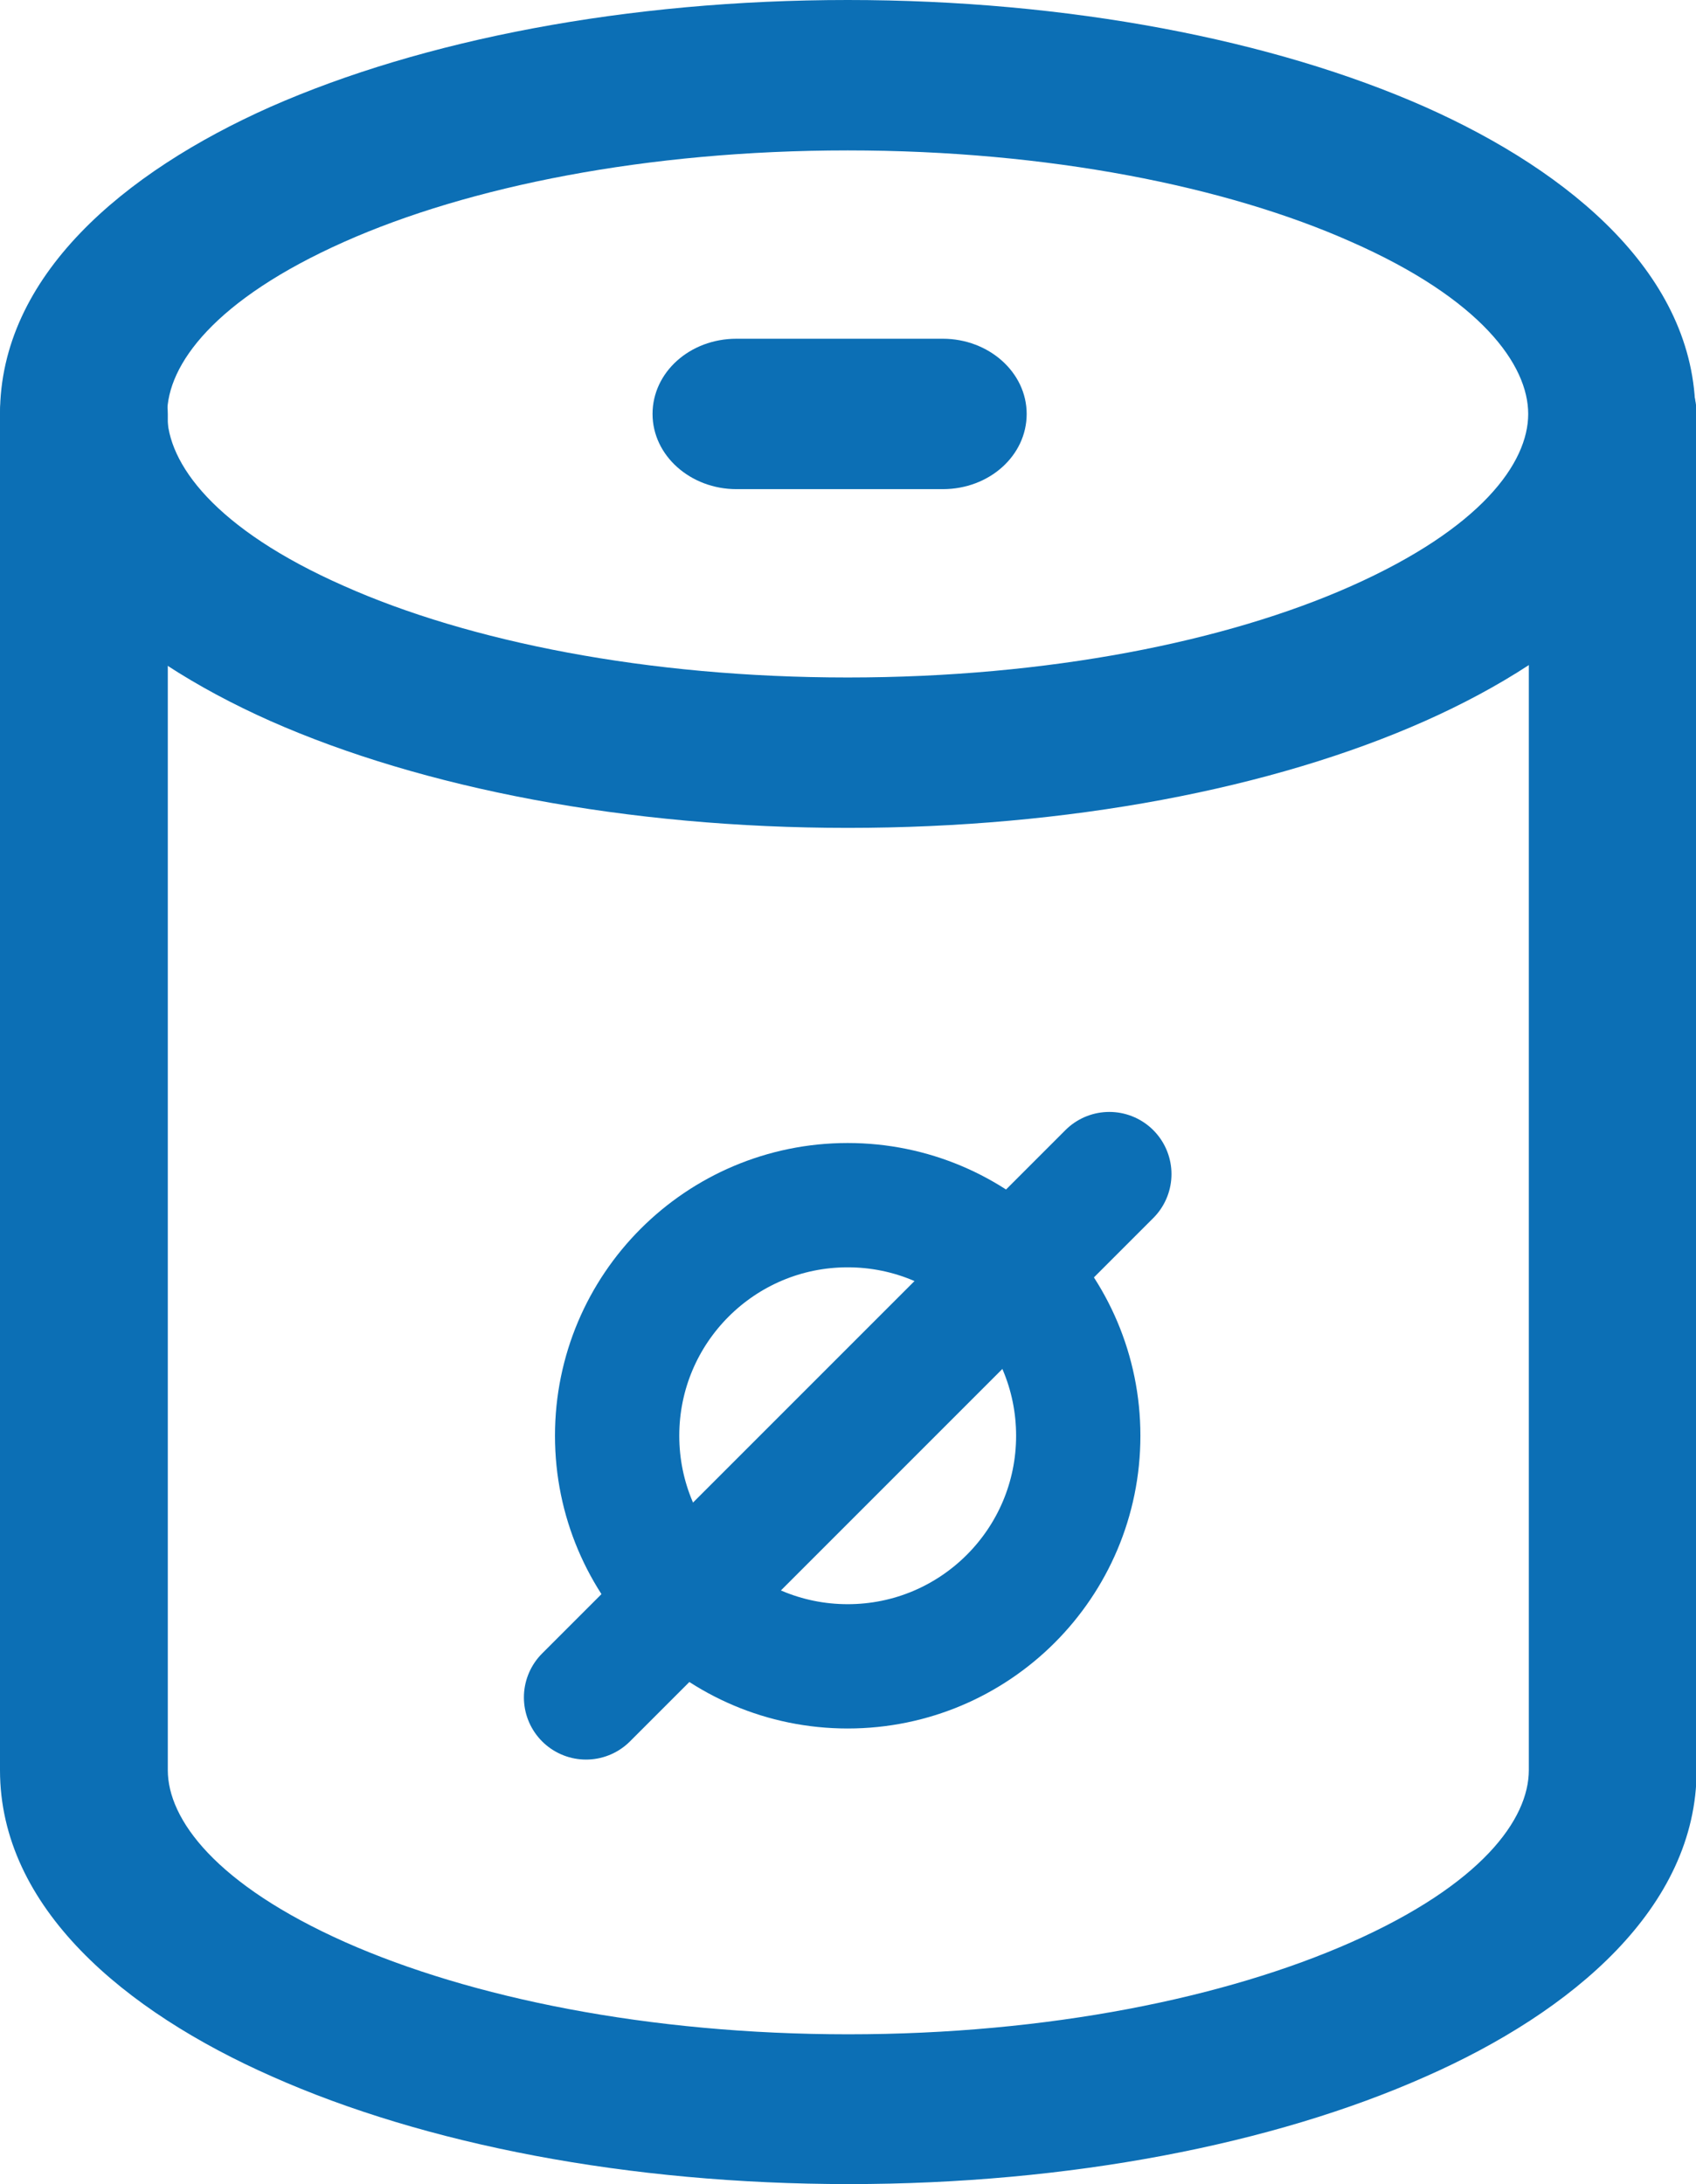
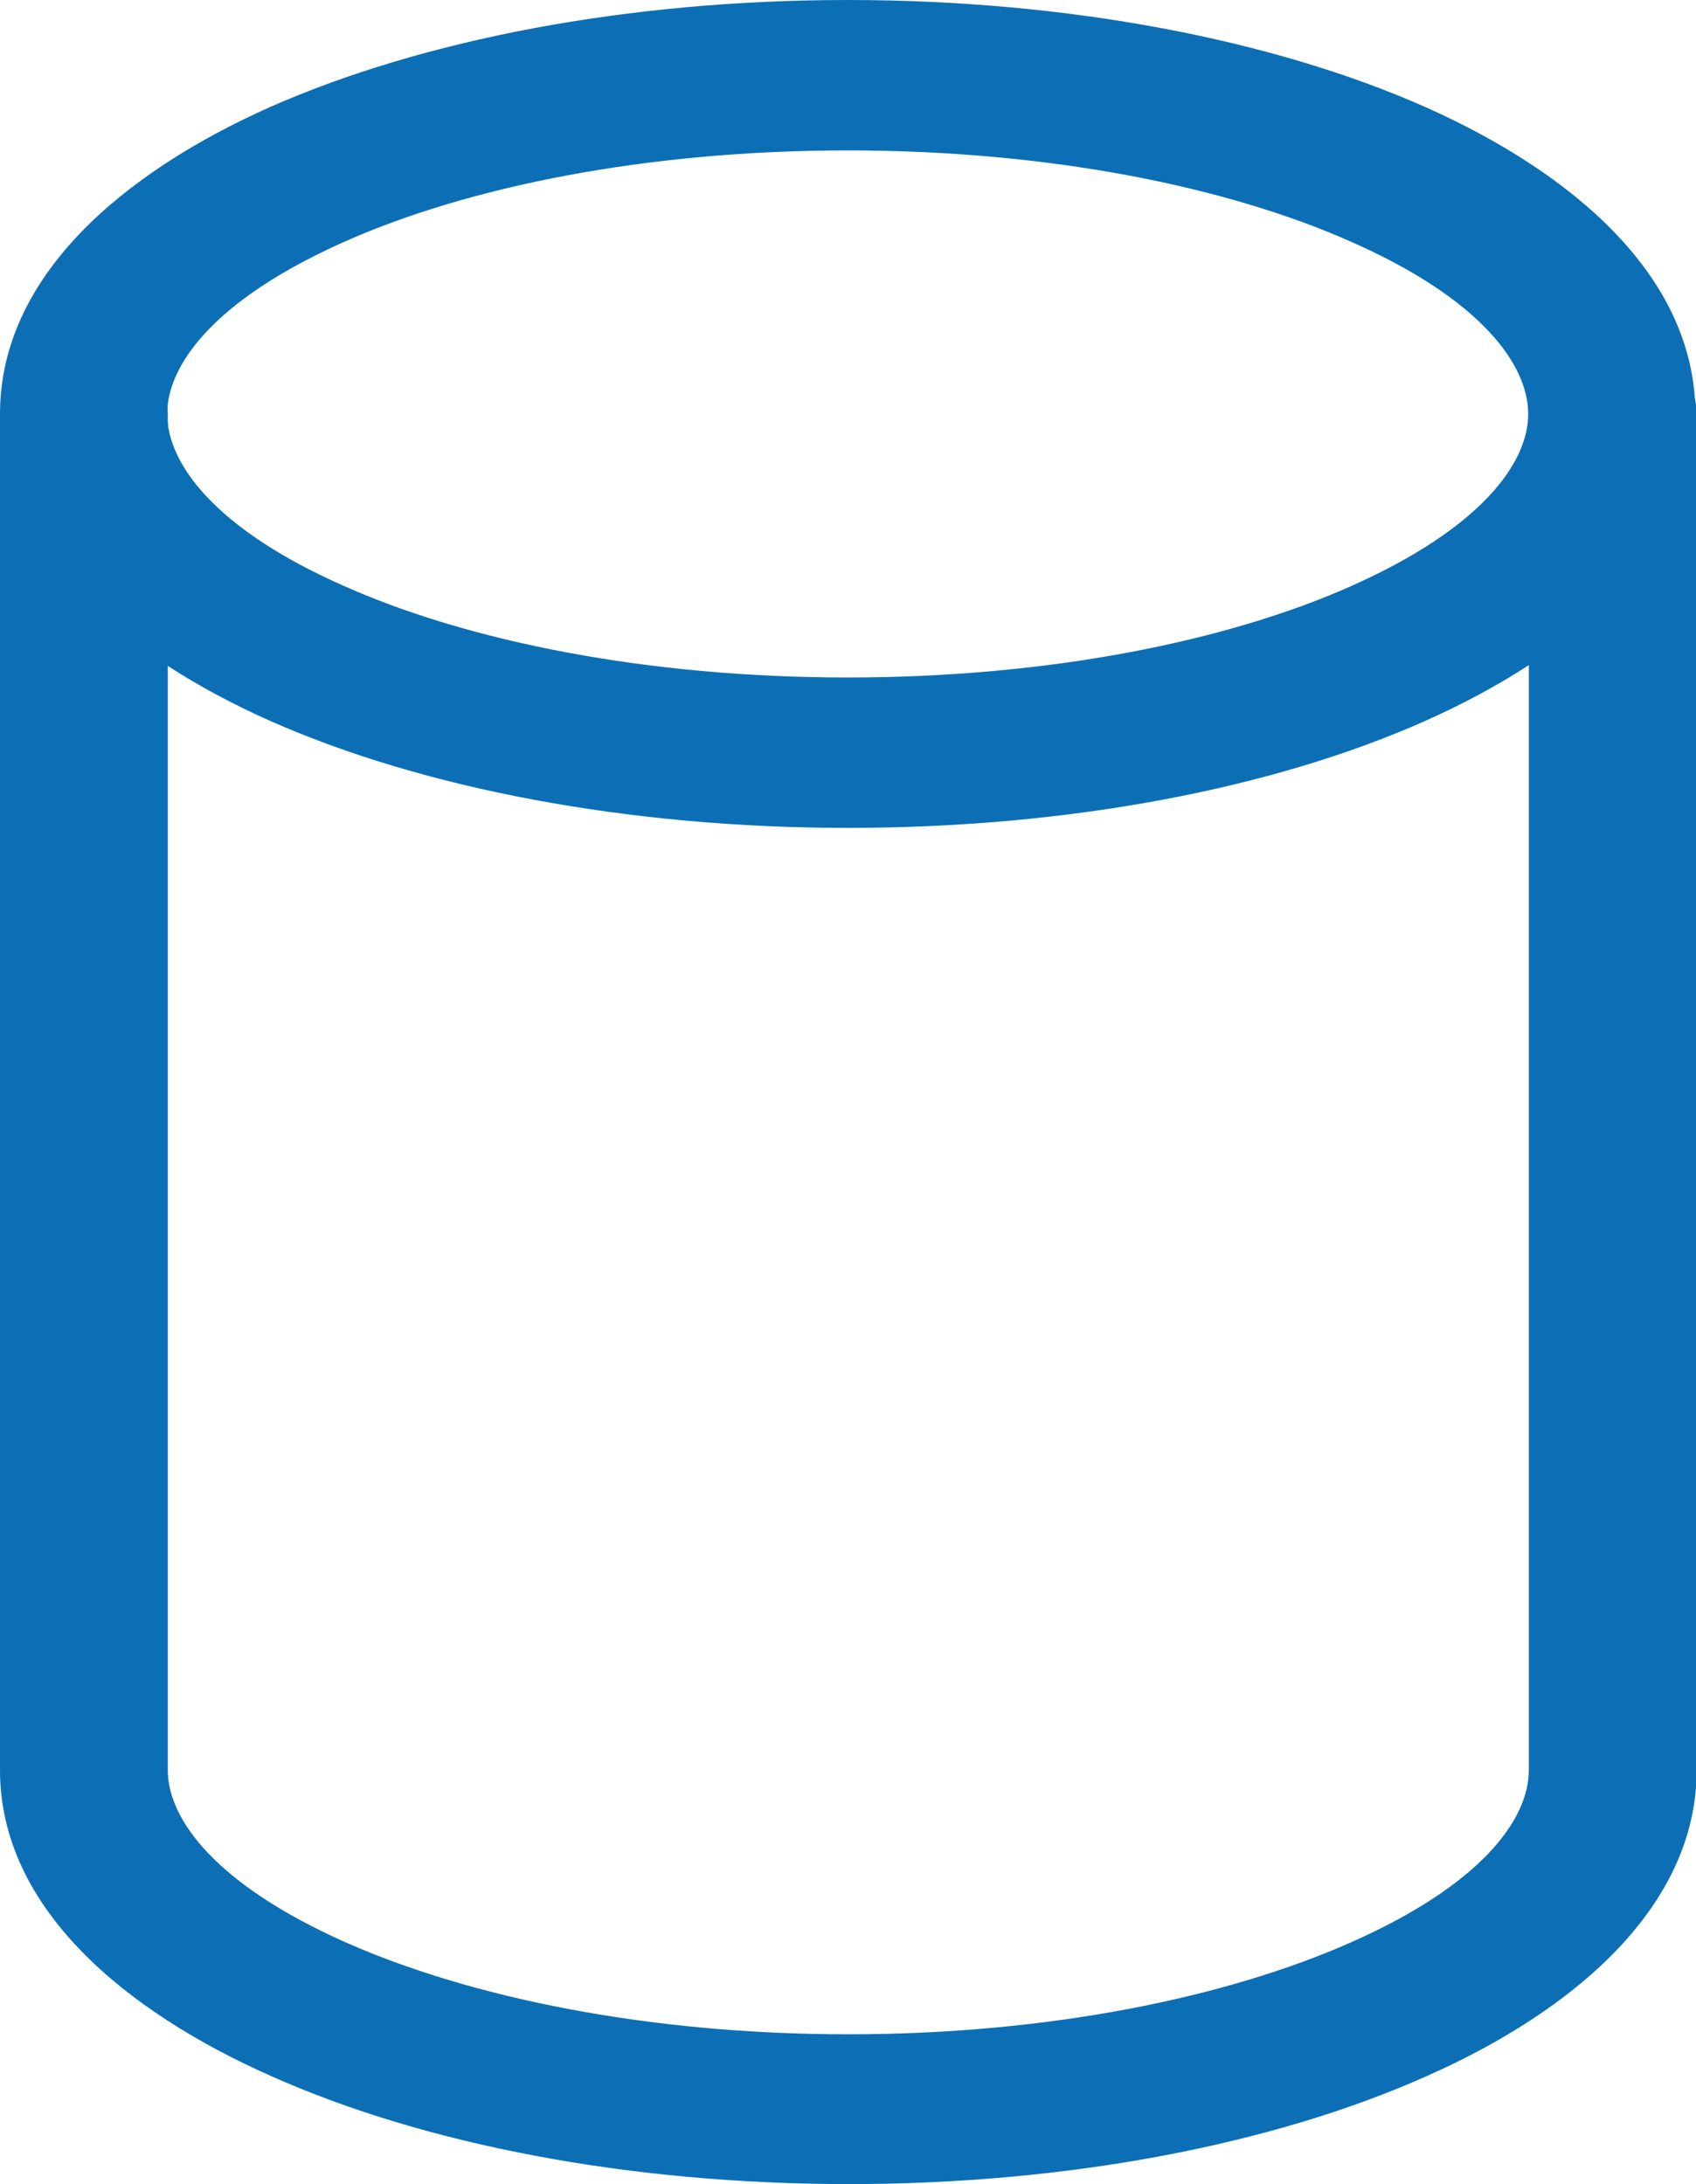
<svg xmlns="http://www.w3.org/2000/svg" id="Livello_2" data-name="Livello 2" viewBox="0 0 27.29 35.14">
  <defs>
    <style>      .cls-1, .cls-2 {        fill: none;        stroke: #0c6fb5;        stroke-miterlimit: 10;        stroke-width: 2px;      }      .cls-3 {        fill: #0c6fb5;        fill-rule: evenodd;      }      .cls-2 {        stroke-linecap: round;      }    </style>
  </defs>
  <g id="Livello_1-2" data-name="Livello 1">
    <g>
      <g>
        <path class="cls-3" d="M5.54,3.89c-2.09.93-2.85,1.98-2.85,2.77s.76,1.85,2.85,2.77c2,.89,4.87,1.47,8.1,1.47s6.1-.58,8.1-1.47c2.09-.93,2.85-1.98,2.85-2.77s-.76-1.85-2.85-2.77c-2-.89-4.87-1.47-8.1-1.47s-6.1.58-8.1,1.47ZM4.35,1.72C6.8.64,10.09,0,13.64,0s6.85.64,9.29,1.72c2.36,1.05,4.35,2.72,4.35,4.94s-1.99,3.89-4.35,4.94c-2.45,1.09-5.74,1.72-9.29,1.72s-6.85-.64-9.29-1.72C1.99,10.55,0,8.88,0,6.66c0-2.22,1.99-3.89,4.35-4.94Z" />
-         <path class="cls-3" d="M1.35,5.45c.74,0,1.35.54,1.35,1.21v21.82c0,.79.77,1.84,2.86,2.77,2.01.89,4.87,1.48,8.09,1.48s6.08-.59,8.09-1.48c2.1-.93,2.86-1.98,2.86-2.77V6.66c0-.67.6-1.21,1.35-1.21s1.35.54,1.35,1.21v21.82c0,2.21-2,3.89-4.36,4.93-2.45,1.09-5.74,1.73-9.28,1.73-3.55,0-6.83-.64-9.28-1.73C2,32.36,0,30.69,0,28.48V6.66c0-.67.6-1.21,1.35-1.21Z" />
-         <path class="cls-3" d="M10.5,6.66c0-.67.6-1.21,1.35-1.21h3.32c.74,0,1.35.54,1.35,1.21s-.6,1.21-1.35,1.21h-3.32c-.74,0-1.35-.54-1.35-1.21Z" />
+         <path class="cls-3" d="M1.35,5.45c.74,0,1.35.54,1.35,1.21v21.82c0,.79.77,1.84,2.86,2.77,2.01.89,4.87,1.48,8.09,1.48s6.08-.59,8.09-1.48c2.1-.93,2.86-1.98,2.86-2.77V6.66c0-.67.6-1.21,1.35-1.21s1.35.54,1.35,1.21v21.82c0,2.21-2,3.89-4.36,4.93-2.45,1.09-5.74,1.73-9.28,1.73-3.55,0-6.83-.64-9.28-1.73C2,32.36,0,30.69,0,28.48V6.66Z" />
      </g>
-       <circle class="cls-1" cx="13.64" cy="23.1" r="3.71" />
-       <line class="cls-2" x1="17.85" y1="18.89" x2="9.43" y2="27.31" />
    </g>
  </g>
</svg>